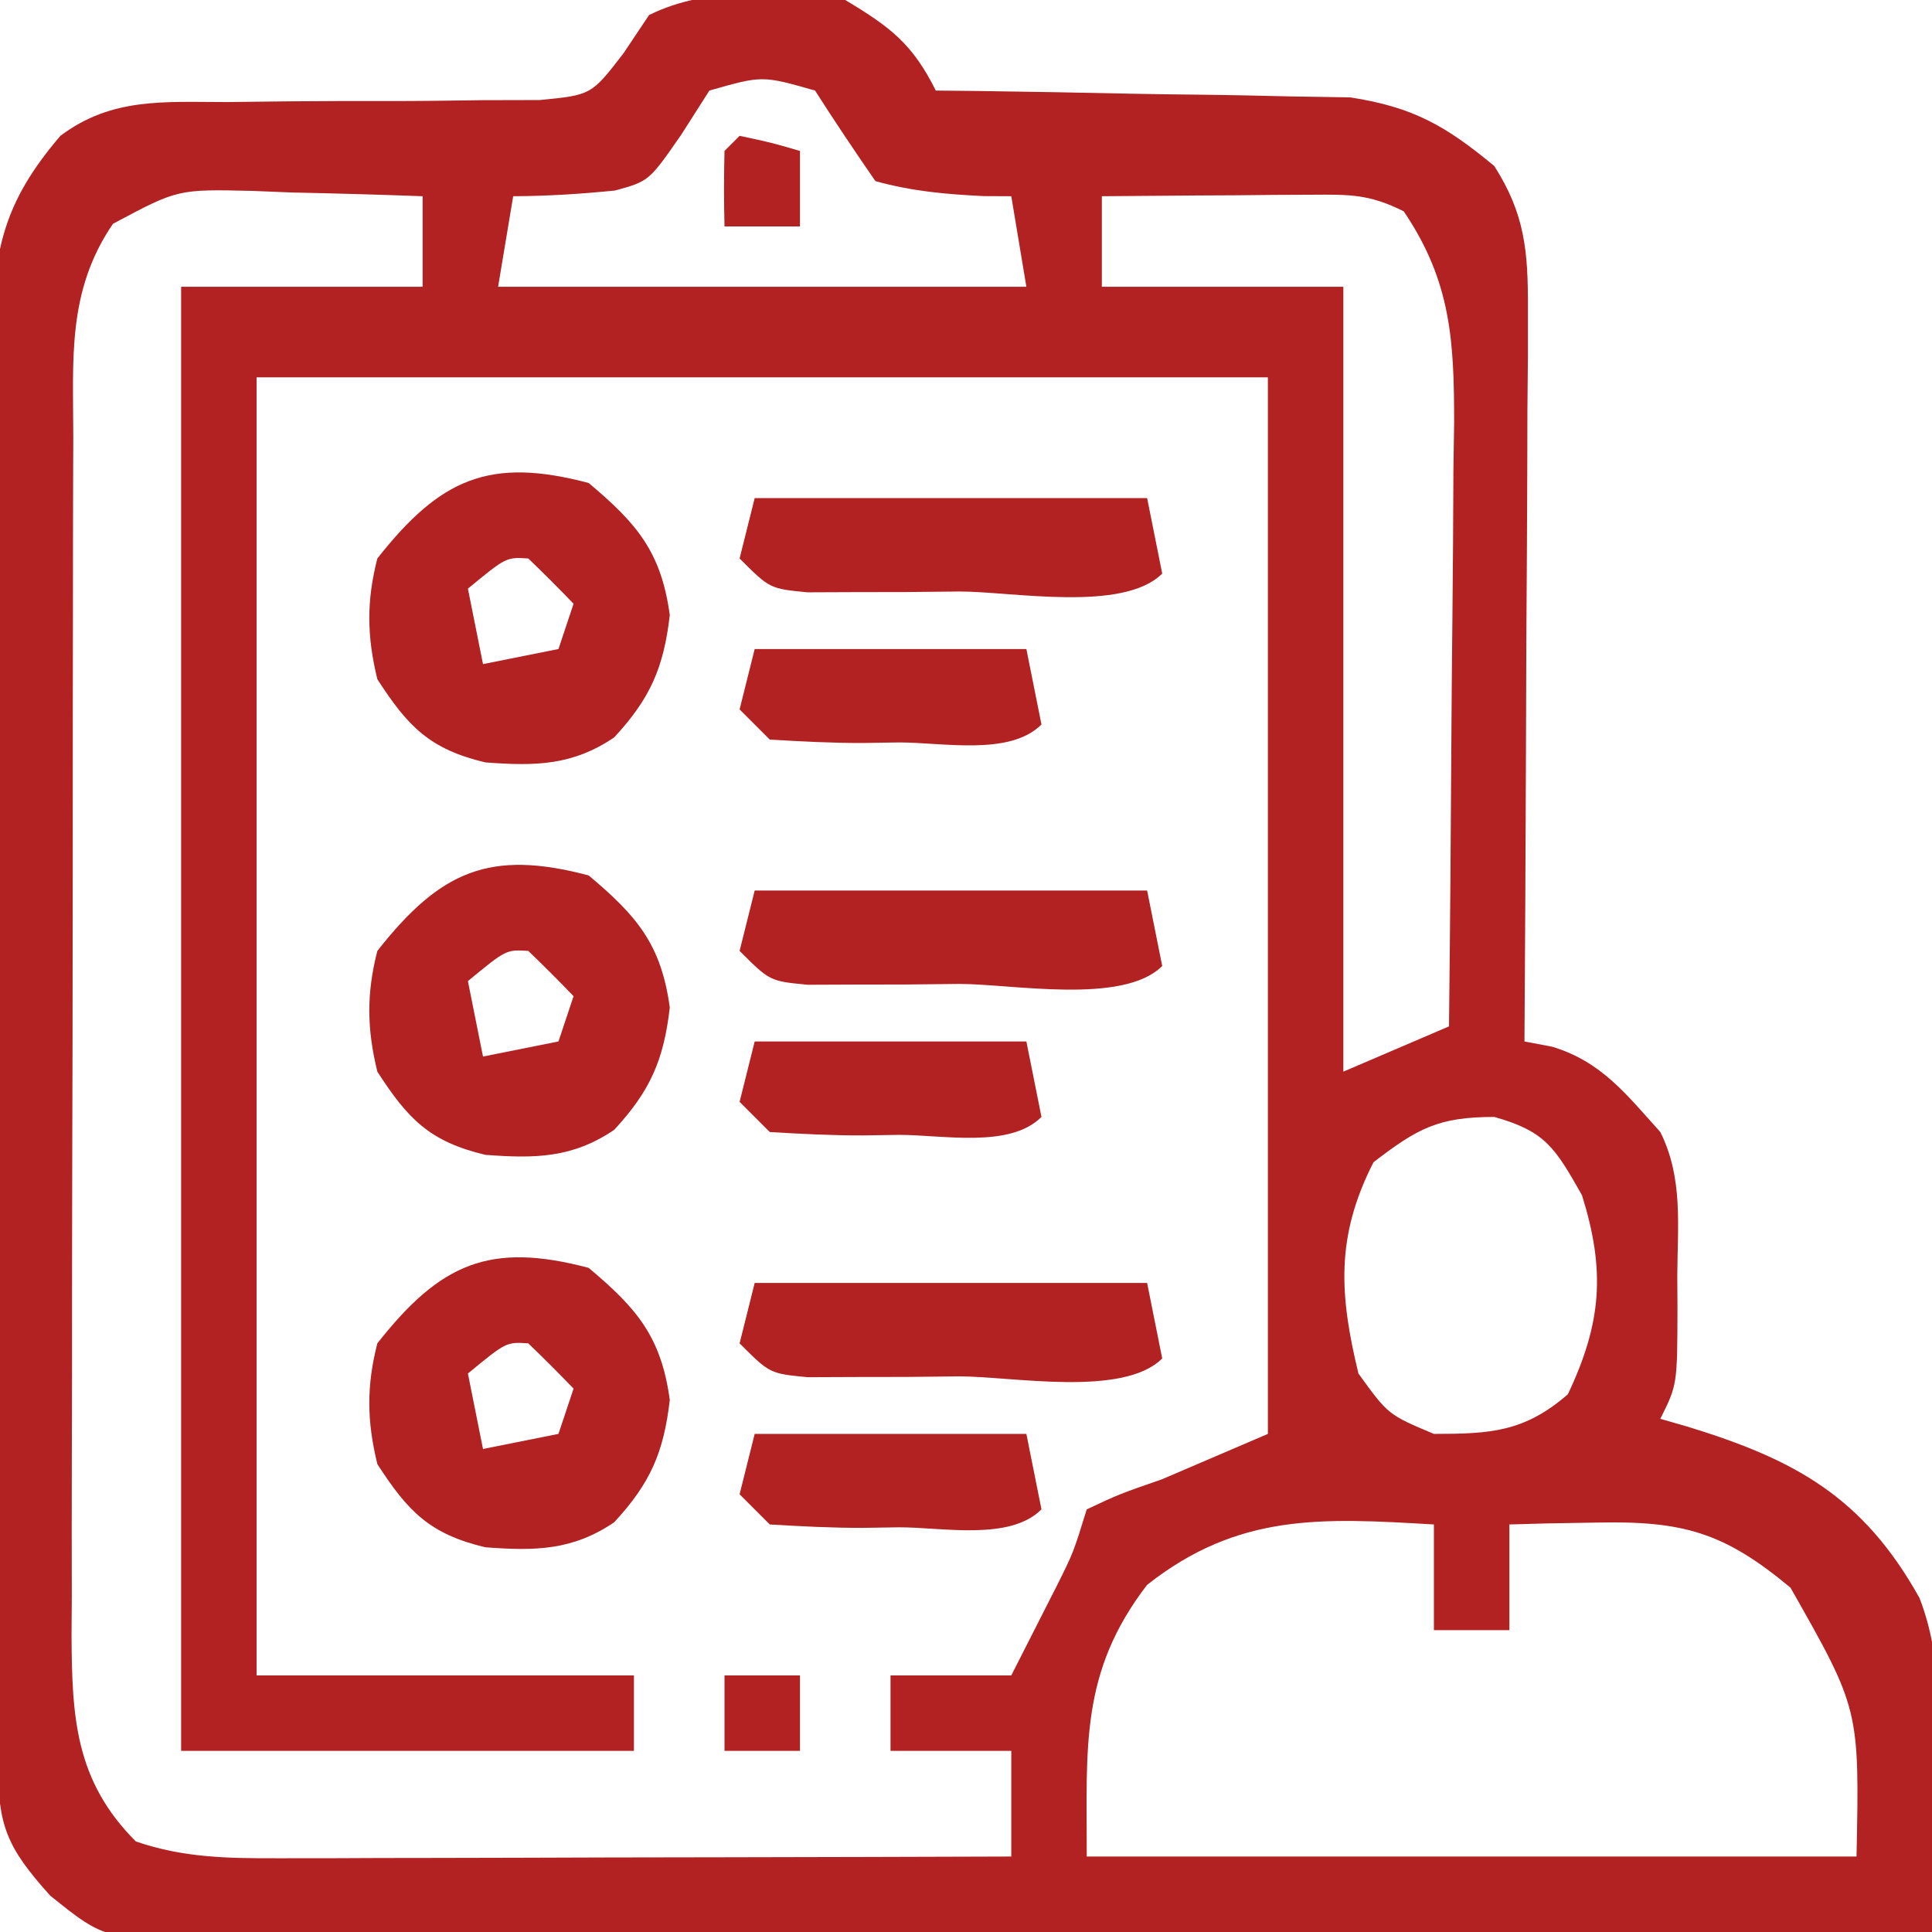
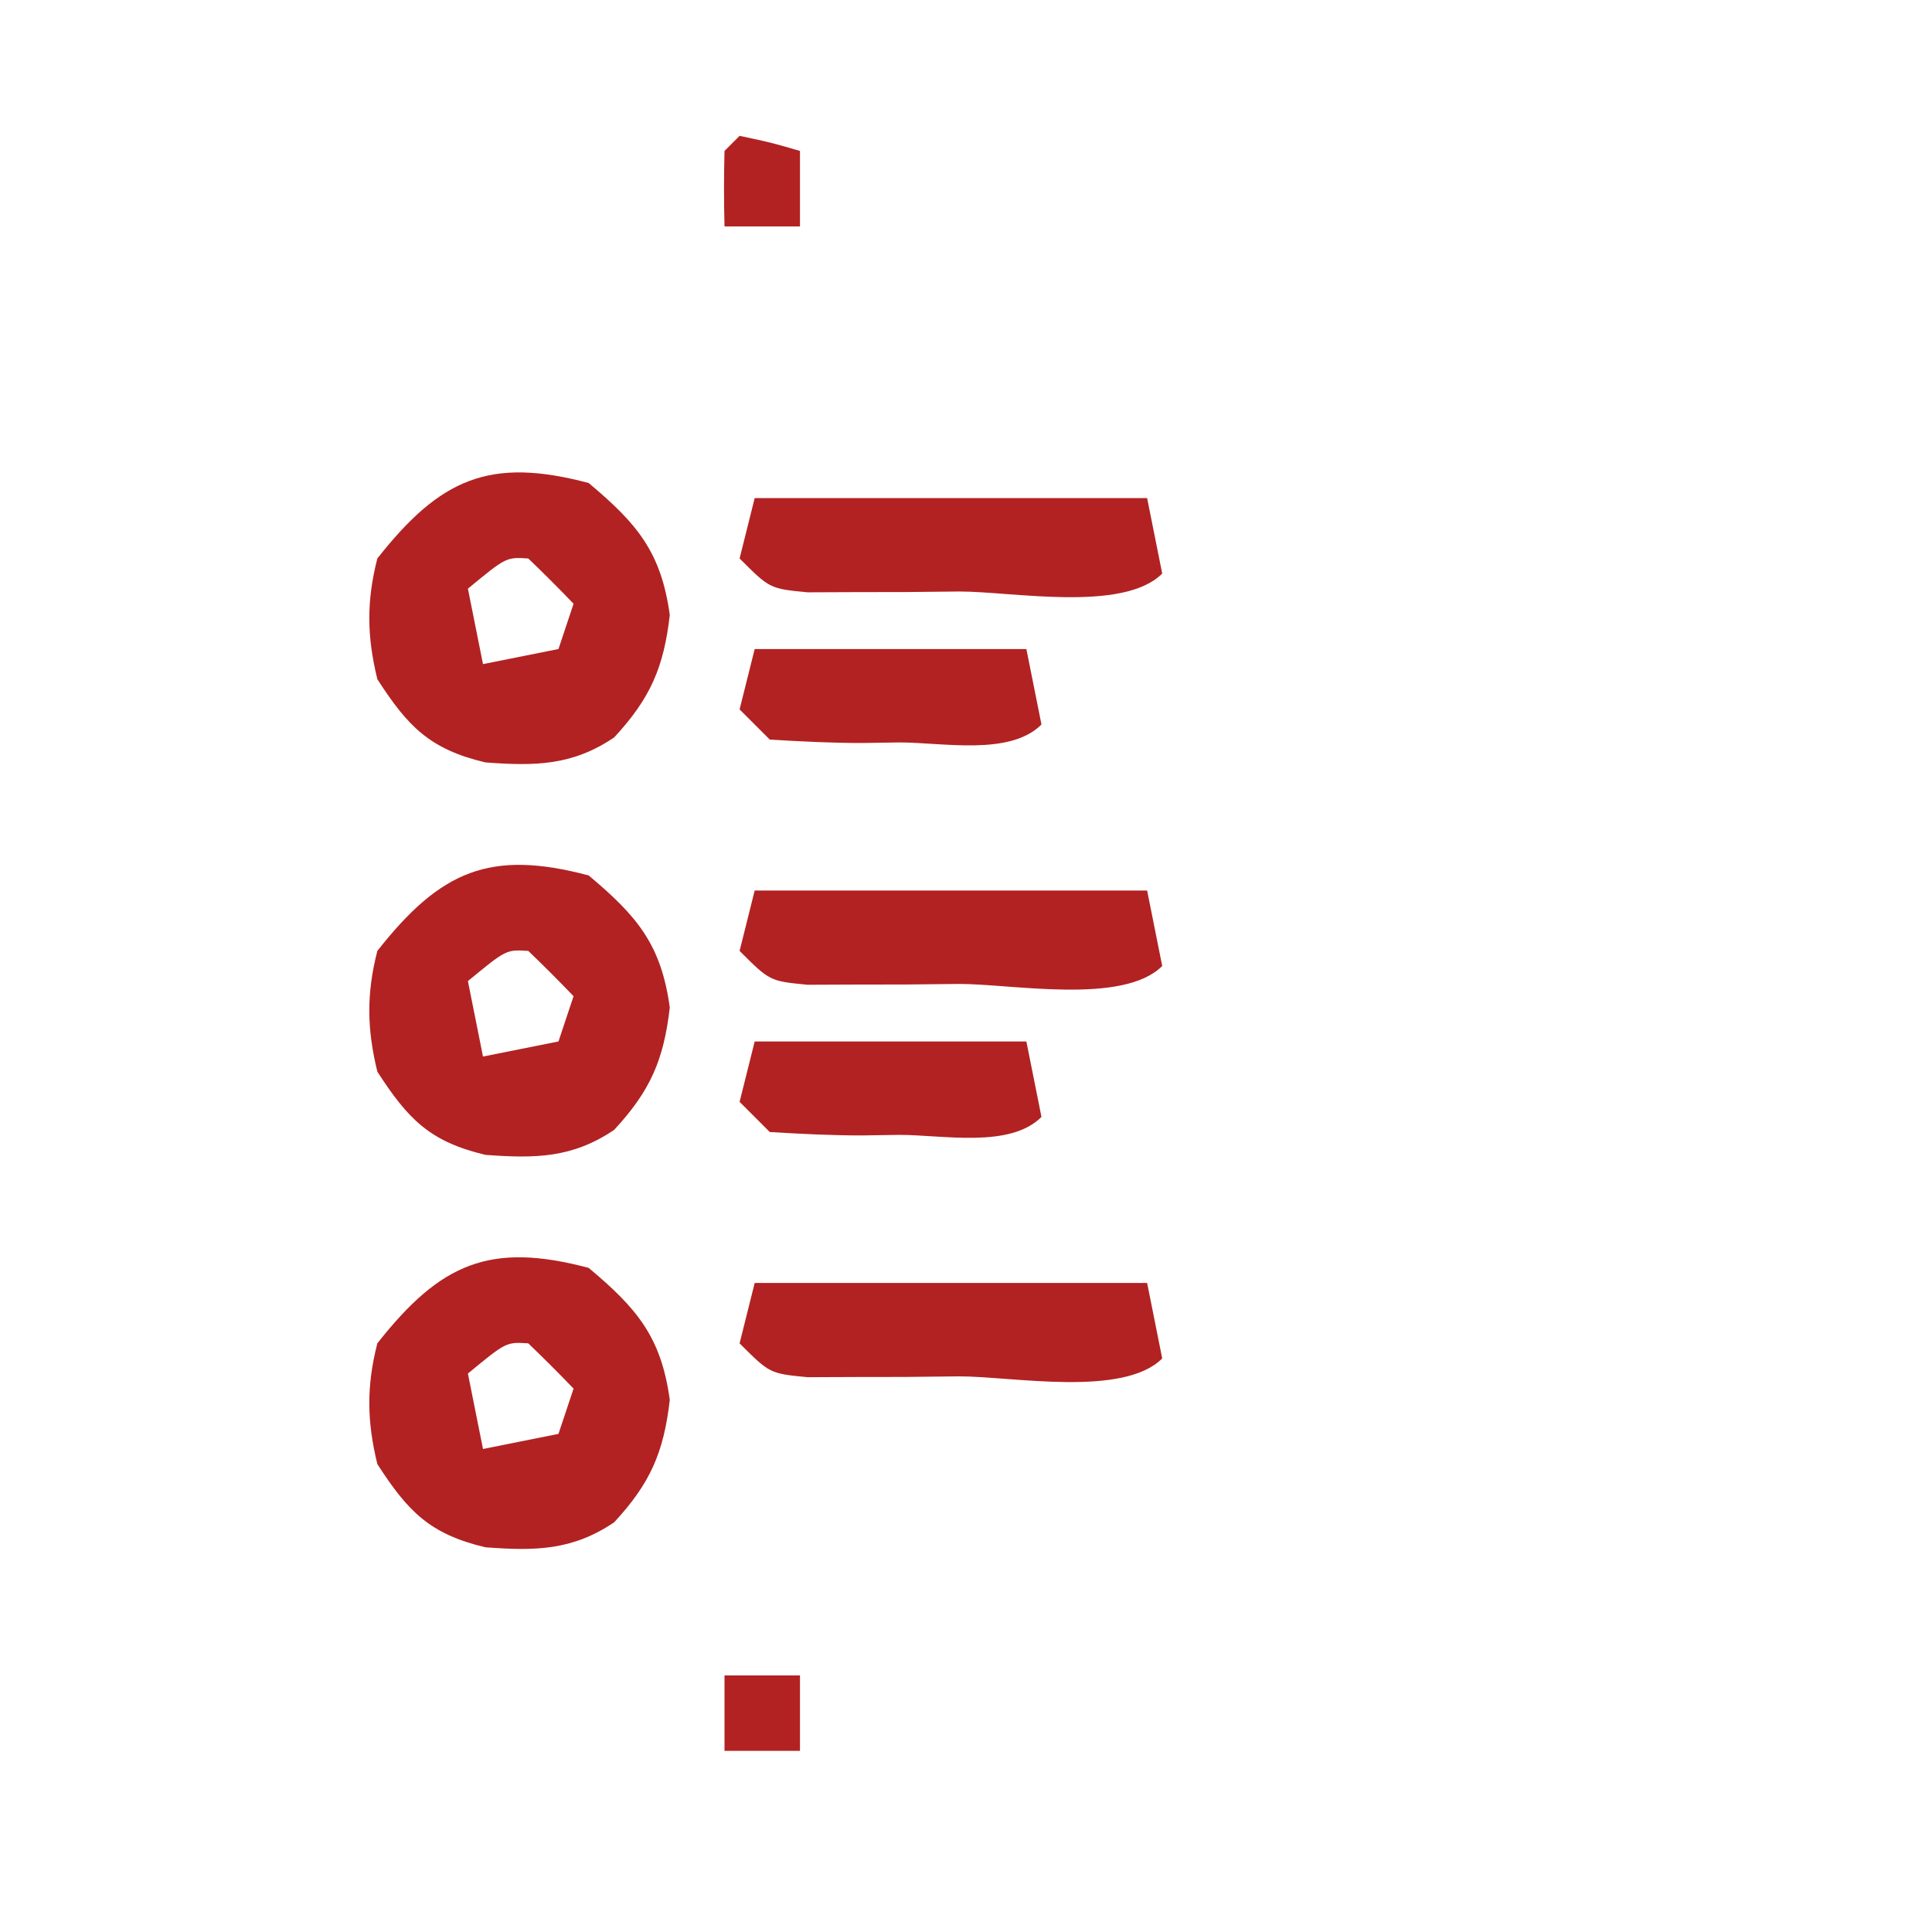
<svg xmlns="http://www.w3.org/2000/svg" version="1.1" width="128" height="128">
-   <path d="M0 0 C3.002 1.801 4.452 2.903 6 6 C6.908 6.009 7.815 6.019 8.75 6.028 C12.139 6.073 15.527 6.134 18.915 6.208 C20.377 6.236 21.84 6.257 23.303 6.271 C25.414 6.293 27.523 6.339 29.633 6.391 C30.9 6.412 32.167 6.433 33.473 6.454 C37.623 7.096 39.784 8.331 43 11 C45.034 14.178 45.245 16.677 45.227 20.411 C45.227 21.492 45.227 22.573 45.227 23.686 C45.216 24.847 45.206 26.007 45.195 27.203 C45.192 28.396 45.19 29.589 45.187 30.818 C45.176 34.629 45.15 38.439 45.125 42.25 C45.115 44.833 45.106 47.417 45.098 50 C45.076 56.333 45.042 62.667 45 69 C45.605 69.115 46.209 69.229 46.832 69.348 C50.101 70.331 51.753 72.51 54 75 C55.517 78.034 55.144 81.176 55.125 84.5 C55.129 85.19 55.133 85.879 55.137 86.59 C55.127 91.747 55.127 91.747 54 94 C54.592 94.17 55.183 94.34 55.793 94.516 C62.899 96.695 67.414 99.139 71.169 105.865 C72.757 109.944 72.411 114.125 72.25 118.438 C72.232 119.36 72.214 120.282 72.195 121.232 C72.149 123.489 72.083 125.744 72 128 C56.327 128.117 40.655 128.205 24.982 128.259 C17.704 128.285 10.427 128.32 3.149 128.377 C-3.195 128.427 -9.538 128.459 -15.882 128.47 C-19.241 128.477 -22.599 128.492 -25.957 128.529 C-29.709 128.565 -33.459 128.57 -37.211 128.568 C-38.876 128.595 -38.876 128.595 -40.575 128.622 C-48.98 128.566 -48.98 128.566 -52.674 125.59 C-55.575 122.36 -56.124 120.978 -56.147 116.776 C-56.158 115.447 -56.158 115.447 -56.169 114.091 C-56.172 113.116 -56.174 112.142 -56.177 111.138 C-56.184 110.113 -56.19 109.089 -56.197 108.033 C-56.217 104.631 -56.228 101.23 -56.238 97.828 C-56.244 96.088 -56.244 96.088 -56.251 94.313 C-56.272 88.172 -56.286 82.031 -56.295 75.891 C-56.306 69.544 -56.341 63.198 -56.38 56.851 C-56.406 51.975 -56.415 47.099 -56.418 42.223 C-56.423 39.883 -56.435 37.544 -56.453 35.204 C-56.478 31.929 -56.477 28.655 -56.47 25.38 C-56.483 24.413 -56.496 23.447 -56.509 22.451 C-56.464 16.651 -55.805 13.449 -52 9 C-48.593 6.441 -45.124 6.76 -40.969 6.762 C-39.587 6.746 -38.206 6.73 -36.824 6.713 C-34.658 6.696 -32.493 6.688 -30.327 6.695 C-28.227 6.697 -26.13 6.669 -24.031 6.637 C-22.779 6.634 -21.527 6.631 -20.236 6.628 C-16.82 6.294 -16.82 6.294 -14.686 3.523 C-13.851 2.274 -13.851 2.274 -13 1 C-9.065 -0.968 -4.289 -0.464 0 0 Z M-9 6 C-9.619 6.969 -10.238 7.939 -10.875 8.938 C-13 12 -13 12 -15.242 12.621 C-17.505 12.85 -19.726 12.99 -22 13 C-22.33 14.98 -22.66 16.96 -23 19 C-11.45 19 0.1 19 12 19 C11.505 16.03 11.505 16.03 11 13 C10.397 12.997 9.793 12.995 9.172 12.992 C6.656 12.87 4.431 12.673 2 12 C0.63 10.025 -0.707 8.026 -2 6 C-5.5 5 -5.5 5 -9 6 Z M17 13 C17 14.98 17 16.96 17 19 C22.28 19 27.56 19 33 19 C33 36.16 33 53.32 33 71 C35.31 70.01 37.62 69.02 40 68 C40.076 61.274 40.129 54.548 40.165 47.822 C40.18 45.535 40.2 43.248 40.226 40.96 C40.263 37.669 40.28 34.378 40.293 31.086 C40.308 30.067 40.324 29.048 40.34 27.998 C40.341 22.594 40.139 18.63 37 14 C34.703 12.852 33.417 12.884 30.867 12.902 C30.062 12.906 29.256 12.909 28.426 12.912 C27.584 12.92 26.742 12.929 25.875 12.938 C24.601 12.944 24.601 12.944 23.301 12.951 C21.2 12.963 19.1 12.981 17 13 Z M-48.516 14.828 C-51.564 19.289 -51.148 23.79 -51.145 28.982 C-51.149 29.901 -51.152 30.82 -51.155 31.767 C-51.165 34.811 -51.167 37.855 -51.168 40.898 C-51.171 43.012 -51.175 45.126 -51.178 47.239 C-51.184 51.673 -51.186 56.106 -51.185 60.54 C-51.185 66.222 -51.199 71.904 -51.216 77.585 C-51.227 81.952 -51.229 86.319 -51.229 90.685 C-51.23 92.78 -51.234 94.875 -51.242 96.969 C-51.252 99.899 -51.249 102.829 -51.243 105.759 C-51.251 107.058 -51.251 107.058 -51.26 108.382 C-51.232 113.791 -51.011 117.989 -47 122 C-43.856 123.087 -40.896 123.121 -37.589 123.114 C-35.968 123.113 -35.968 123.113 -34.314 123.113 C-32.573 123.106 -32.573 123.106 -30.797 123.098 C-29.604 123.096 -28.411 123.095 -27.182 123.093 C-23.371 123.088 -19.561 123.075 -15.75 123.062 C-13.167 123.057 -10.583 123.053 -8 123.049 C-1.667 123.038 4.667 123.021 11 123 C11 120.69 11 118.38 11 116 C8.36 116 5.72 116 3 116 C3 114.35 3 112.7 3 111 C5.64 111 8.28 111 11 111 C11.648 109.73 12.294 108.459 12.938 107.188 C13.297 106.48 13.657 105.772 14.027 105.043 C15.107 102.882 15.107 102.882 16 100 C18.125 99 18.125 99 21 98 C23.31 97.01 25.62 96.02 28 95 C28 71.9 28 48.8 28 25 C5.89 25 -16.22 25 -39 25 C-39 53.38 -39 81.76 -39 111 C-30.75 111 -22.5 111 -14 111 C-14 112.65 -14 114.3 -14 116 C-23.9 116 -33.8 116 -44 116 C-44 83.99 -44 51.98 -44 19 C-38.72 19 -33.44 19 -28 19 C-28 17.02 -28 15.04 -28 13 C-30.918 12.892 -33.831 12.813 -36.75 12.75 C-37.575 12.716 -38.4 12.683 -39.25 12.648 C-44.221 12.531 -44.221 12.531 -48.516 14.828 Z M35 77 C32.483 81.92 32.736 85.774 34 91 C35.971 93.727 35.971 93.727 39 95 C42.754 95 44.997 94.87 47.875 92.375 C50.119 87.637 50.373 84.197 48.812 79.188 C47.025 76.044 46.406 74.958 43 74 C39.296 74 37.921 74.753 35 77 Z M20 105 C15.549 110.786 16 115.73 16 123 C32.83 123 49.66 123 67 123 C67.197 113.243 67.197 113.243 62.625 105.188 C58.223 101.519 55.51 100.75 49.75 100.875 C48.134 100.902 48.134 100.902 46.484 100.93 C45.255 100.964 45.255 100.964 44 101 C44 103.31 44 105.62 44 108 C42.35 108 40.7 108 39 108 C39 105.69 39 103.38 39 101 C31.519 100.558 26.038 100.247 20 105 Z " fill="#B22222" transform="translate(56,0)" />
  <path d="M0 0 C3.205 2.685 4.806 4.576 5.375 8.75 C4.974 12.226 4.086 14.269 1.691 16.855 C-1.085 18.734 -3.561 18.758 -6.84 18.512 C-10.53 17.637 -11.97 16.142 -14 13 C-14.692 10.164 -14.726 7.832 -14 5 C-9.819 -0.311 -6.546 -1.737 0 0 Z M-8 7 C-7.67 8.65 -7.34 10.3 -7 12 C-5.35 11.67 -3.7 11.34 -2 11 C-1.67 10.01 -1.34 9.02 -1 8 C-1.979 6.979 -2.98 5.979 -4 5 C-5.462 4.908 -5.462 4.908 -8 7 Z " fill="#B22222" transform="translate(39,84)" />
  <path d="M0 0 C3.205 2.685 4.806 4.576 5.375 8.75 C4.974 12.226 4.086 14.269 1.691 16.855 C-1.085 18.734 -3.561 18.758 -6.84 18.512 C-10.53 17.637 -11.97 16.142 -14 13 C-14.692 10.164 -14.726 7.832 -14 5 C-9.819 -0.311 -6.546 -1.737 0 0 Z M-8 7 C-7.67 8.65 -7.34 10.3 -7 12 C-5.35 11.67 -3.7 11.34 -2 11 C-1.67 10.01 -1.34 9.02 -1 8 C-1.979 6.979 -2.98 5.979 -4 5 C-5.462 4.908 -5.462 4.908 -8 7 Z " fill="#B22222" transform="translate(39,58)" />
  <path d="M0 0 C3.205 2.685 4.806 4.576 5.375 8.75 C4.974 12.226 4.086 14.269 1.691 16.855 C-1.085 18.734 -3.561 18.758 -6.84 18.512 C-10.53 17.637 -11.97 16.142 -14 13 C-14.692 10.164 -14.726 7.832 -14 5 C-9.819 -0.311 -6.546 -1.737 0 0 Z M-8 7 C-7.67 8.65 -7.34 10.3 -7 12 C-5.35 11.67 -3.7 11.34 -2 11 C-1.67 10.01 -1.34 9.02 -1 8 C-1.979 6.979 -2.98 5.979 -4 5 C-5.462 4.908 -5.462 4.908 -8 7 Z " fill="#B22222" transform="translate(39,32)" />
  <path d="M0 0 C8.58 0 17.16 0 26 0 C26.33 1.65 26.66 3.3 27 5 C24.41 7.59 17.048 6.186 13.562 6.188 C12.391 6.2 11.22 6.212 10.014 6.225 C8.897 6.227 7.78 6.228 6.629 6.23 C5.598 6.235 4.568 6.239 3.506 6.243 C1 6 1 6 -1 4 C-0.67 2.68 -0.34 1.36 0 0 Z " fill="#B22222" transform="translate(50,85)" />
  <path d="M0 0 C8.58 0 17.16 0 26 0 C26.33 1.65 26.66 3.3 27 5 C24.41 7.59 17.048 6.186 13.562 6.188 C12.391 6.2 11.22 6.212 10.014 6.225 C8.897 6.227 7.78 6.228 6.629 6.23 C5.598 6.235 4.568 6.239 3.506 6.243 C1 6 1 6 -1 4 C-0.67 2.68 -0.34 1.36 0 0 Z " fill="#B22222" transform="translate(50,59)" />
  <path d="M0 0 C8.58 0 17.16 0 26 0 C26.33 1.65 26.66 3.3 27 5 C24.41 7.59 17.048 6.186 13.562 6.188 C12.391 6.2 11.22 6.212 10.014 6.225 C8.897 6.227 7.78 6.228 6.629 6.23 C5.598 6.235 4.568 6.239 3.506 6.243 C1 6 1 6 -1 4 C-0.67 2.68 -0.34 1.36 0 0 Z " fill="#B22222" transform="translate(50,33)" />
-   <path d="M0 0 C5.94 0 11.88 0 18 0 C18.33 1.65 18.66 3.3 19 5 C16.899 7.101 12.459 6.185 9.562 6.188 C8.773 6.2 7.983 6.212 7.17 6.225 C5.112 6.23 3.054 6.122 1 6 C0.34 5.34 -0.32 4.68 -1 4 C-0.67 2.68 -0.34 1.36 0 0 Z " fill="#B22222" transform="translate(50,95)" />
  <path d="M0 0 C5.94 0 11.88 0 18 0 C18.33 1.65 18.66 3.3 19 5 C16.899 7.101 12.459 6.185 9.562 6.188 C8.773 6.2 7.983 6.212 7.17 6.225 C5.112 6.23 3.054 6.122 1 6 C0.34 5.34 -0.32 4.68 -1 4 C-0.67 2.68 -0.34 1.36 0 0 Z " fill="#B22222" transform="translate(50,69)" />
  <path d="M0 0 C5.94 0 11.88 0 18 0 C18.33 1.65 18.66 3.3 19 5 C16.899 7.101 12.459 6.185 9.562 6.188 C8.773 6.2 7.983 6.212 7.17 6.225 C5.112 6.23 3.054 6.122 1 6 C0.34 5.34 -0.32 4.68 -1 4 C-0.67 2.68 -0.34 1.36 0 0 Z " fill="#B22222" transform="translate(50,43)" />
  <path d="M0 0 C2.062 0.438 2.062 0.438 4 1 C4 2.65 4 4.3 4 6 C2.35 6 0.7 6 -1 6 C-1.043 4.334 -1.041 2.666 -1 1 C-0.67 0.67 -0.34 0.34 0 0 Z " fill="#B22222" transform="translate(49,9)" />
  <path d="M0 0 C1.65 0 3.3 0 5 0 C5 1.65 5 3.3 5 5 C3.35 5 1.7 5 0 5 C0 3.35 0 1.7 0 0 Z " fill="#B22222" transform="translate(48,111)" />
</svg>